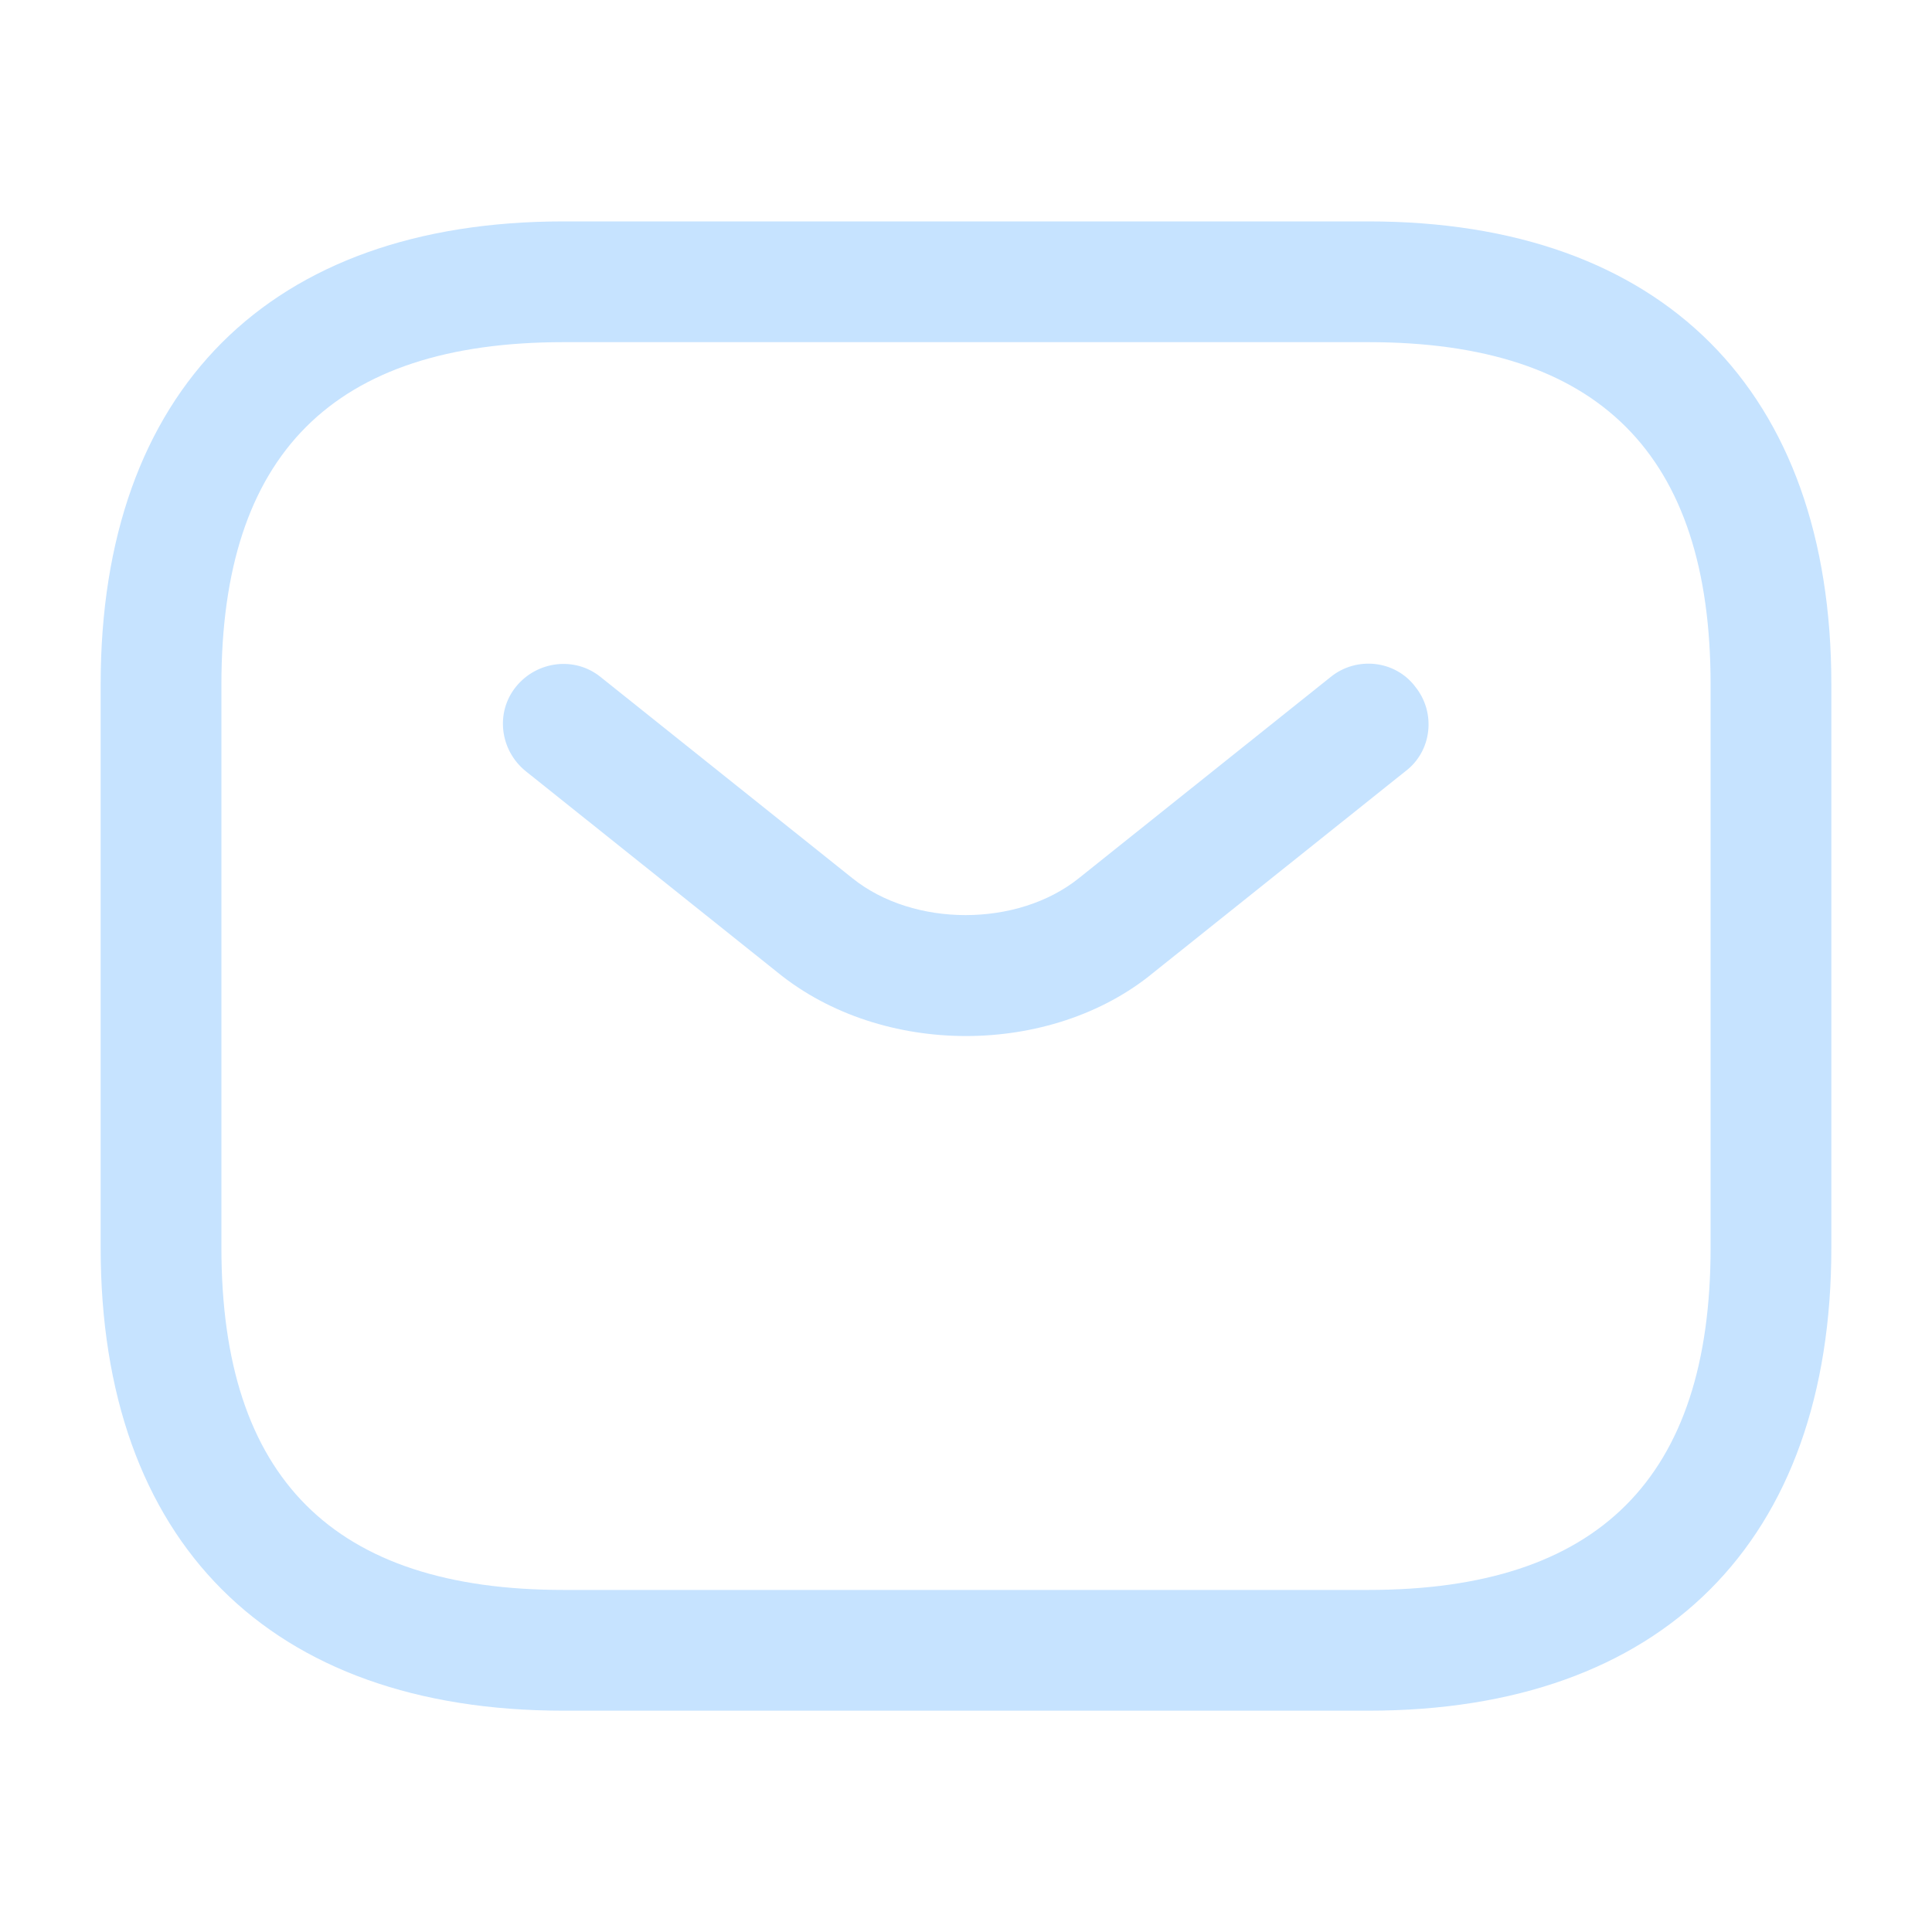
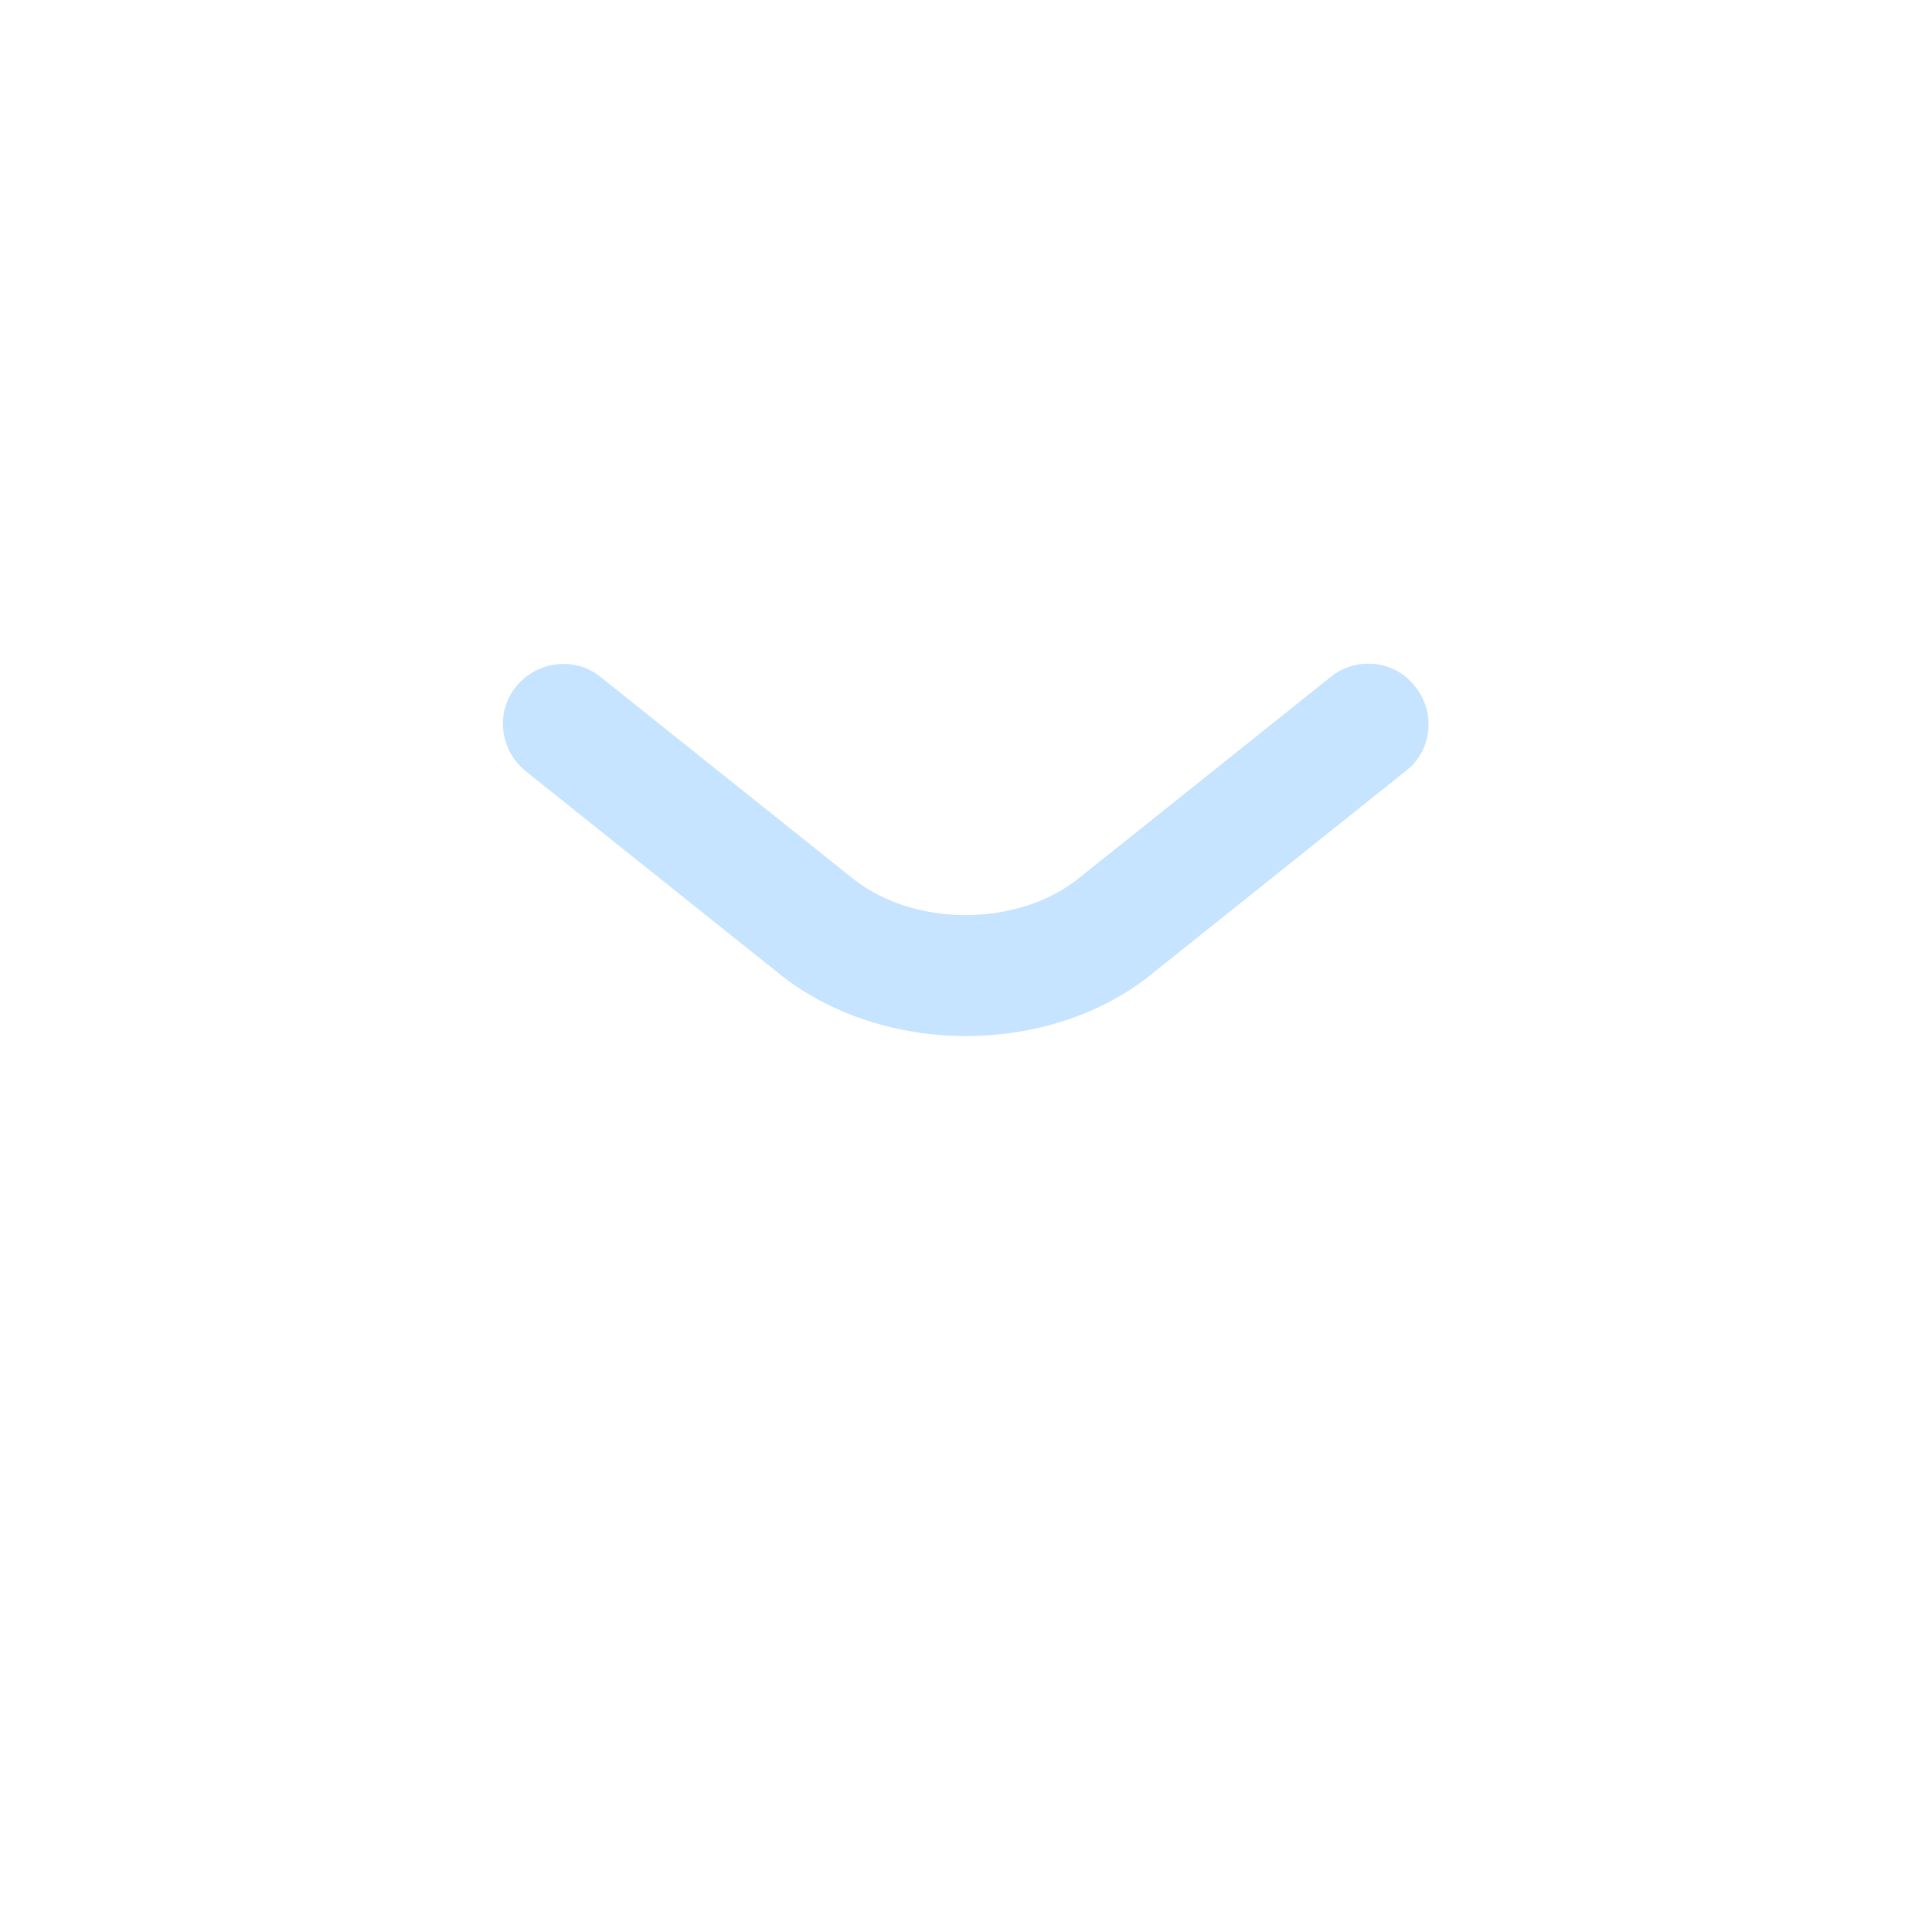
<svg xmlns="http://www.w3.org/2000/svg" width="20" height="20" viewBox="0 0 20 20" fill="none">
-   <path d="M14.166 17.709H5.833C2.792 17.709 1.042 15.959 1.042 12.917V7.084C1.042 4.042 2.792 2.292 5.833 2.292H14.166C17.208 2.292 18.958 4.042 18.958 7.084V12.917C18.958 15.959 17.208 17.709 14.166 17.709ZM5.833 3.542C3.45 3.542 2.292 4.7 2.292 7.084V12.917C2.292 15.3 3.45 16.459 5.833 16.459H14.166C16.55 16.459 17.708 15.3 17.708 12.917V7.084C17.708 4.7 16.55 3.542 14.166 3.542H5.833Z" fill="#C6E3FF" />
  <path d="M10 10.725C9.3 10.725 8.592 10.508 8.05 10.067L5.442 7.983C5.175 7.767 5.125 7.375 5.342 7.108C5.558 6.842 5.95 6.792 6.217 7.008L8.825 9.092C9.458 9.6 10.533 9.6 11.167 9.092L13.775 7.008C14.042 6.792 14.442 6.833 14.65 7.108C14.867 7.375 14.825 7.775 14.55 7.983L11.942 10.067C11.408 10.508 10.7 10.725 10 10.725Z" fill="#C6E3FF" />
</svg>